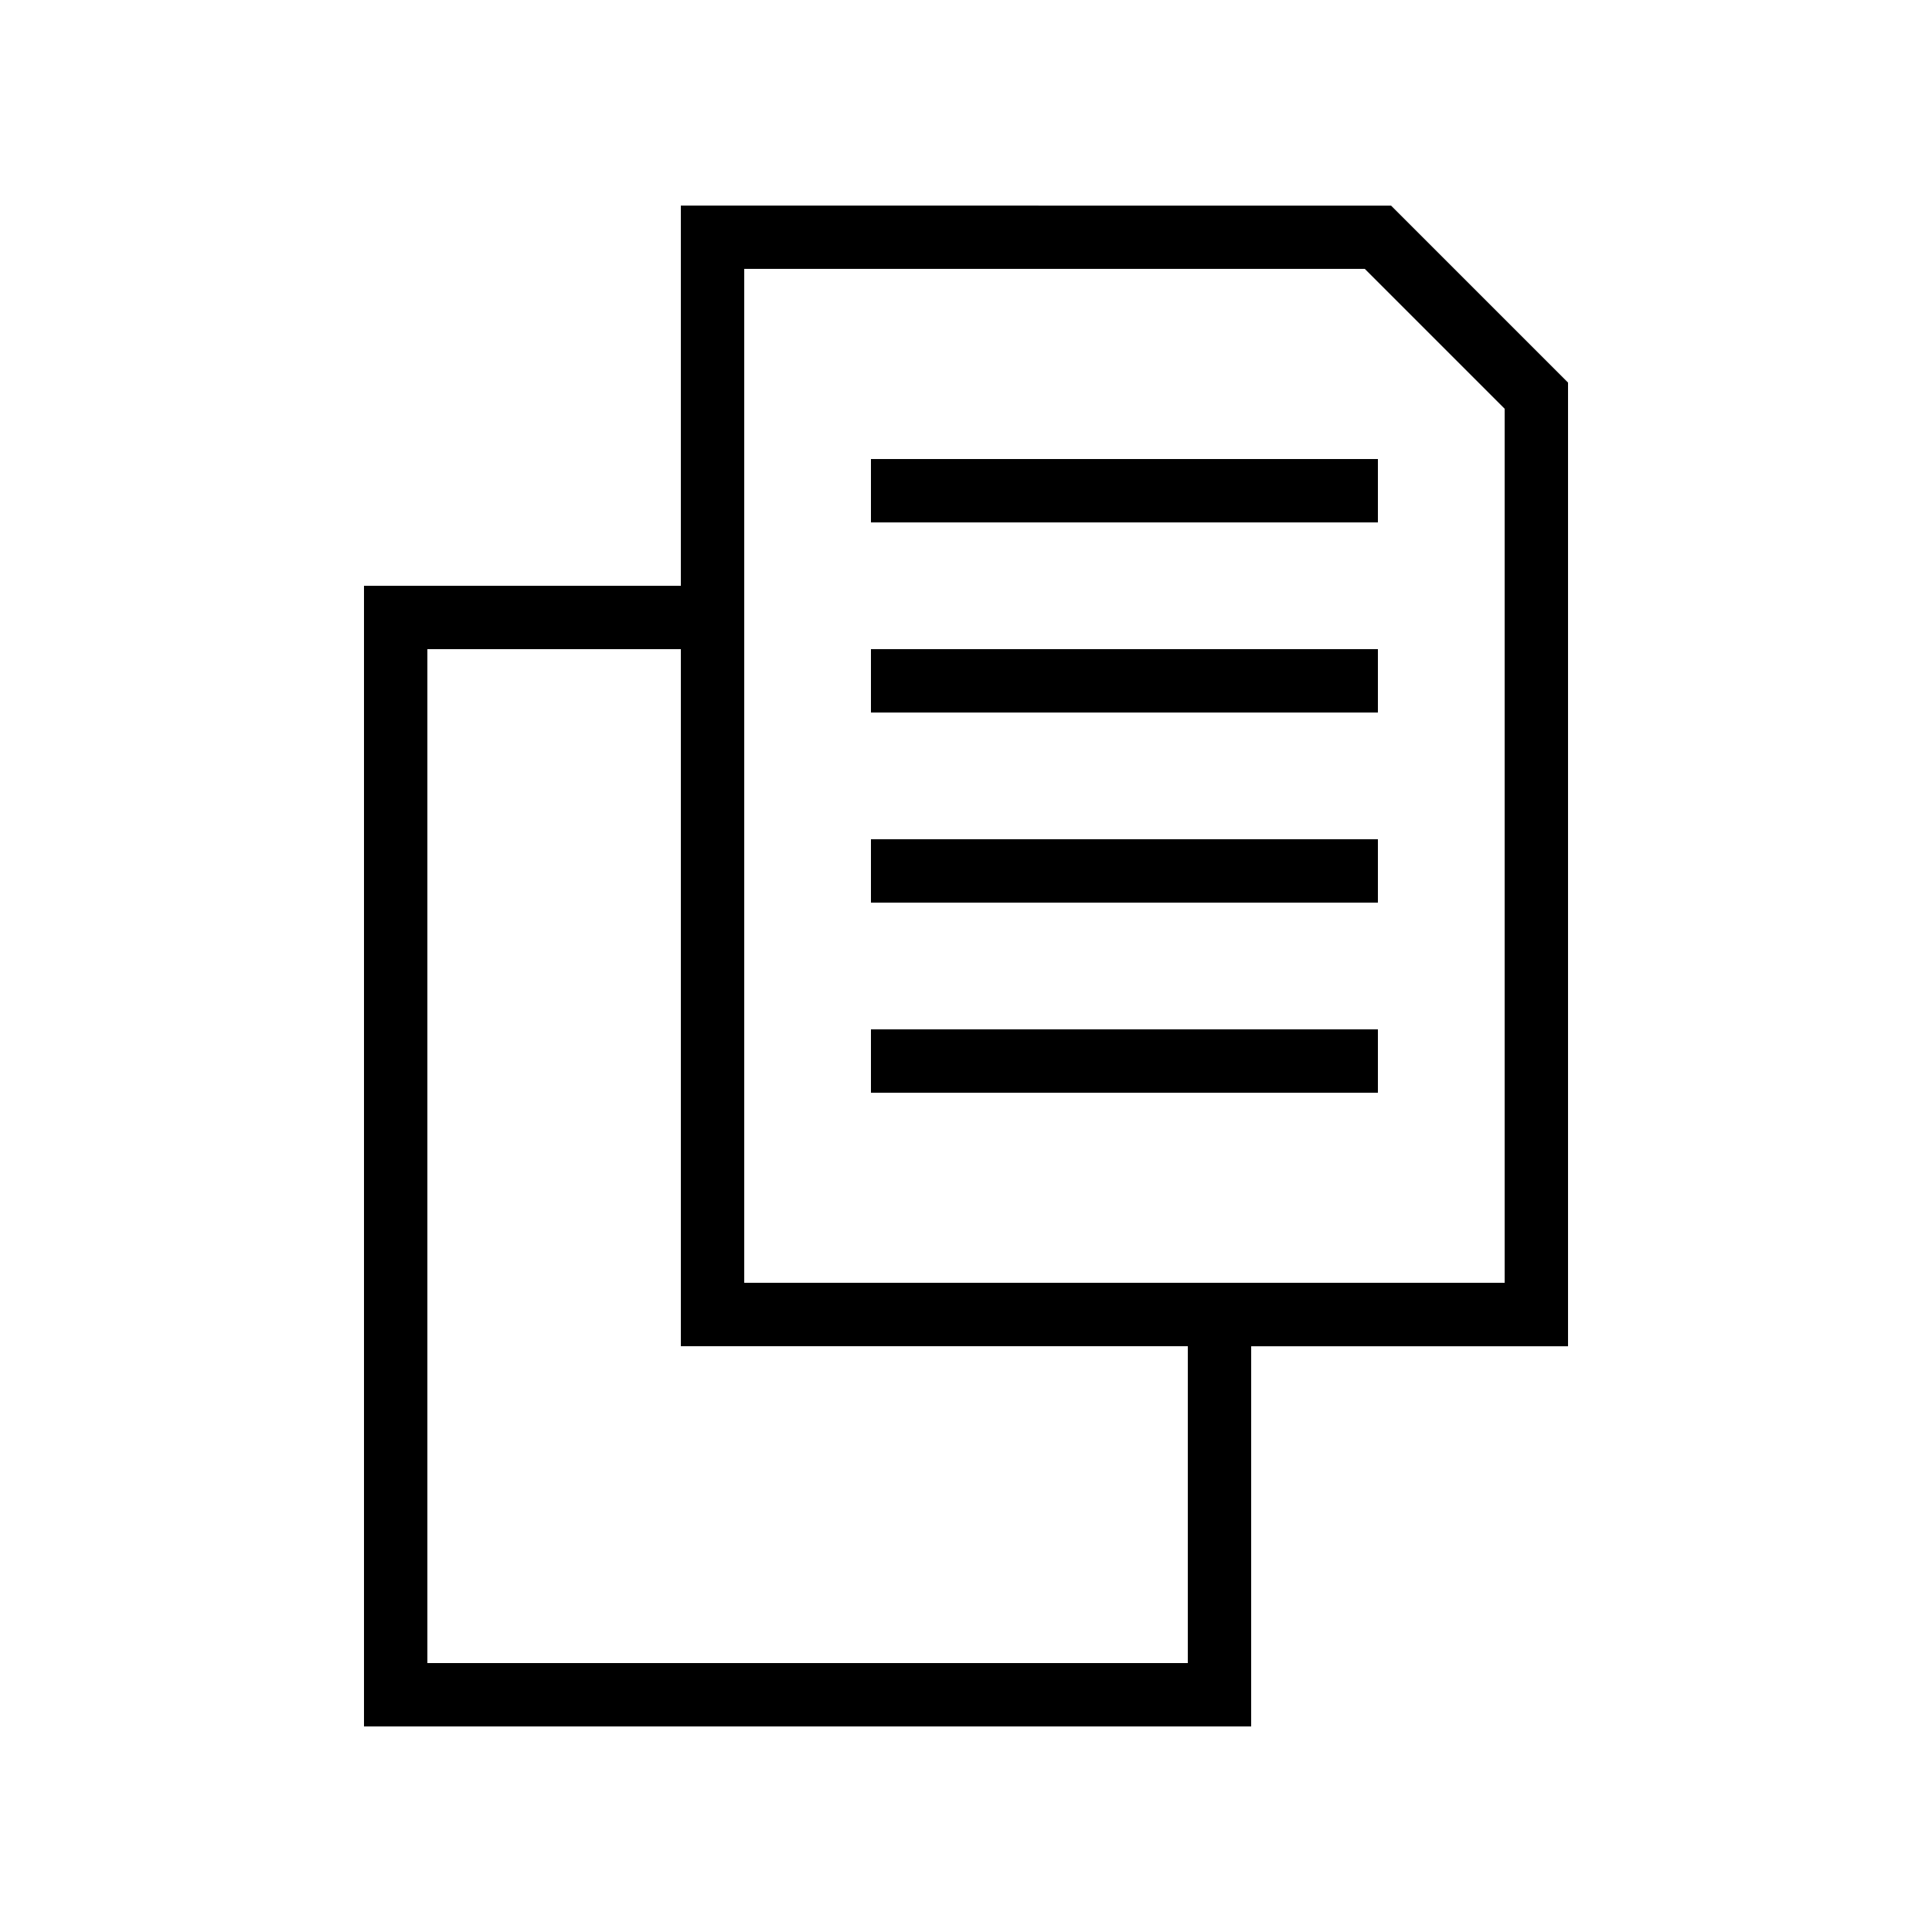
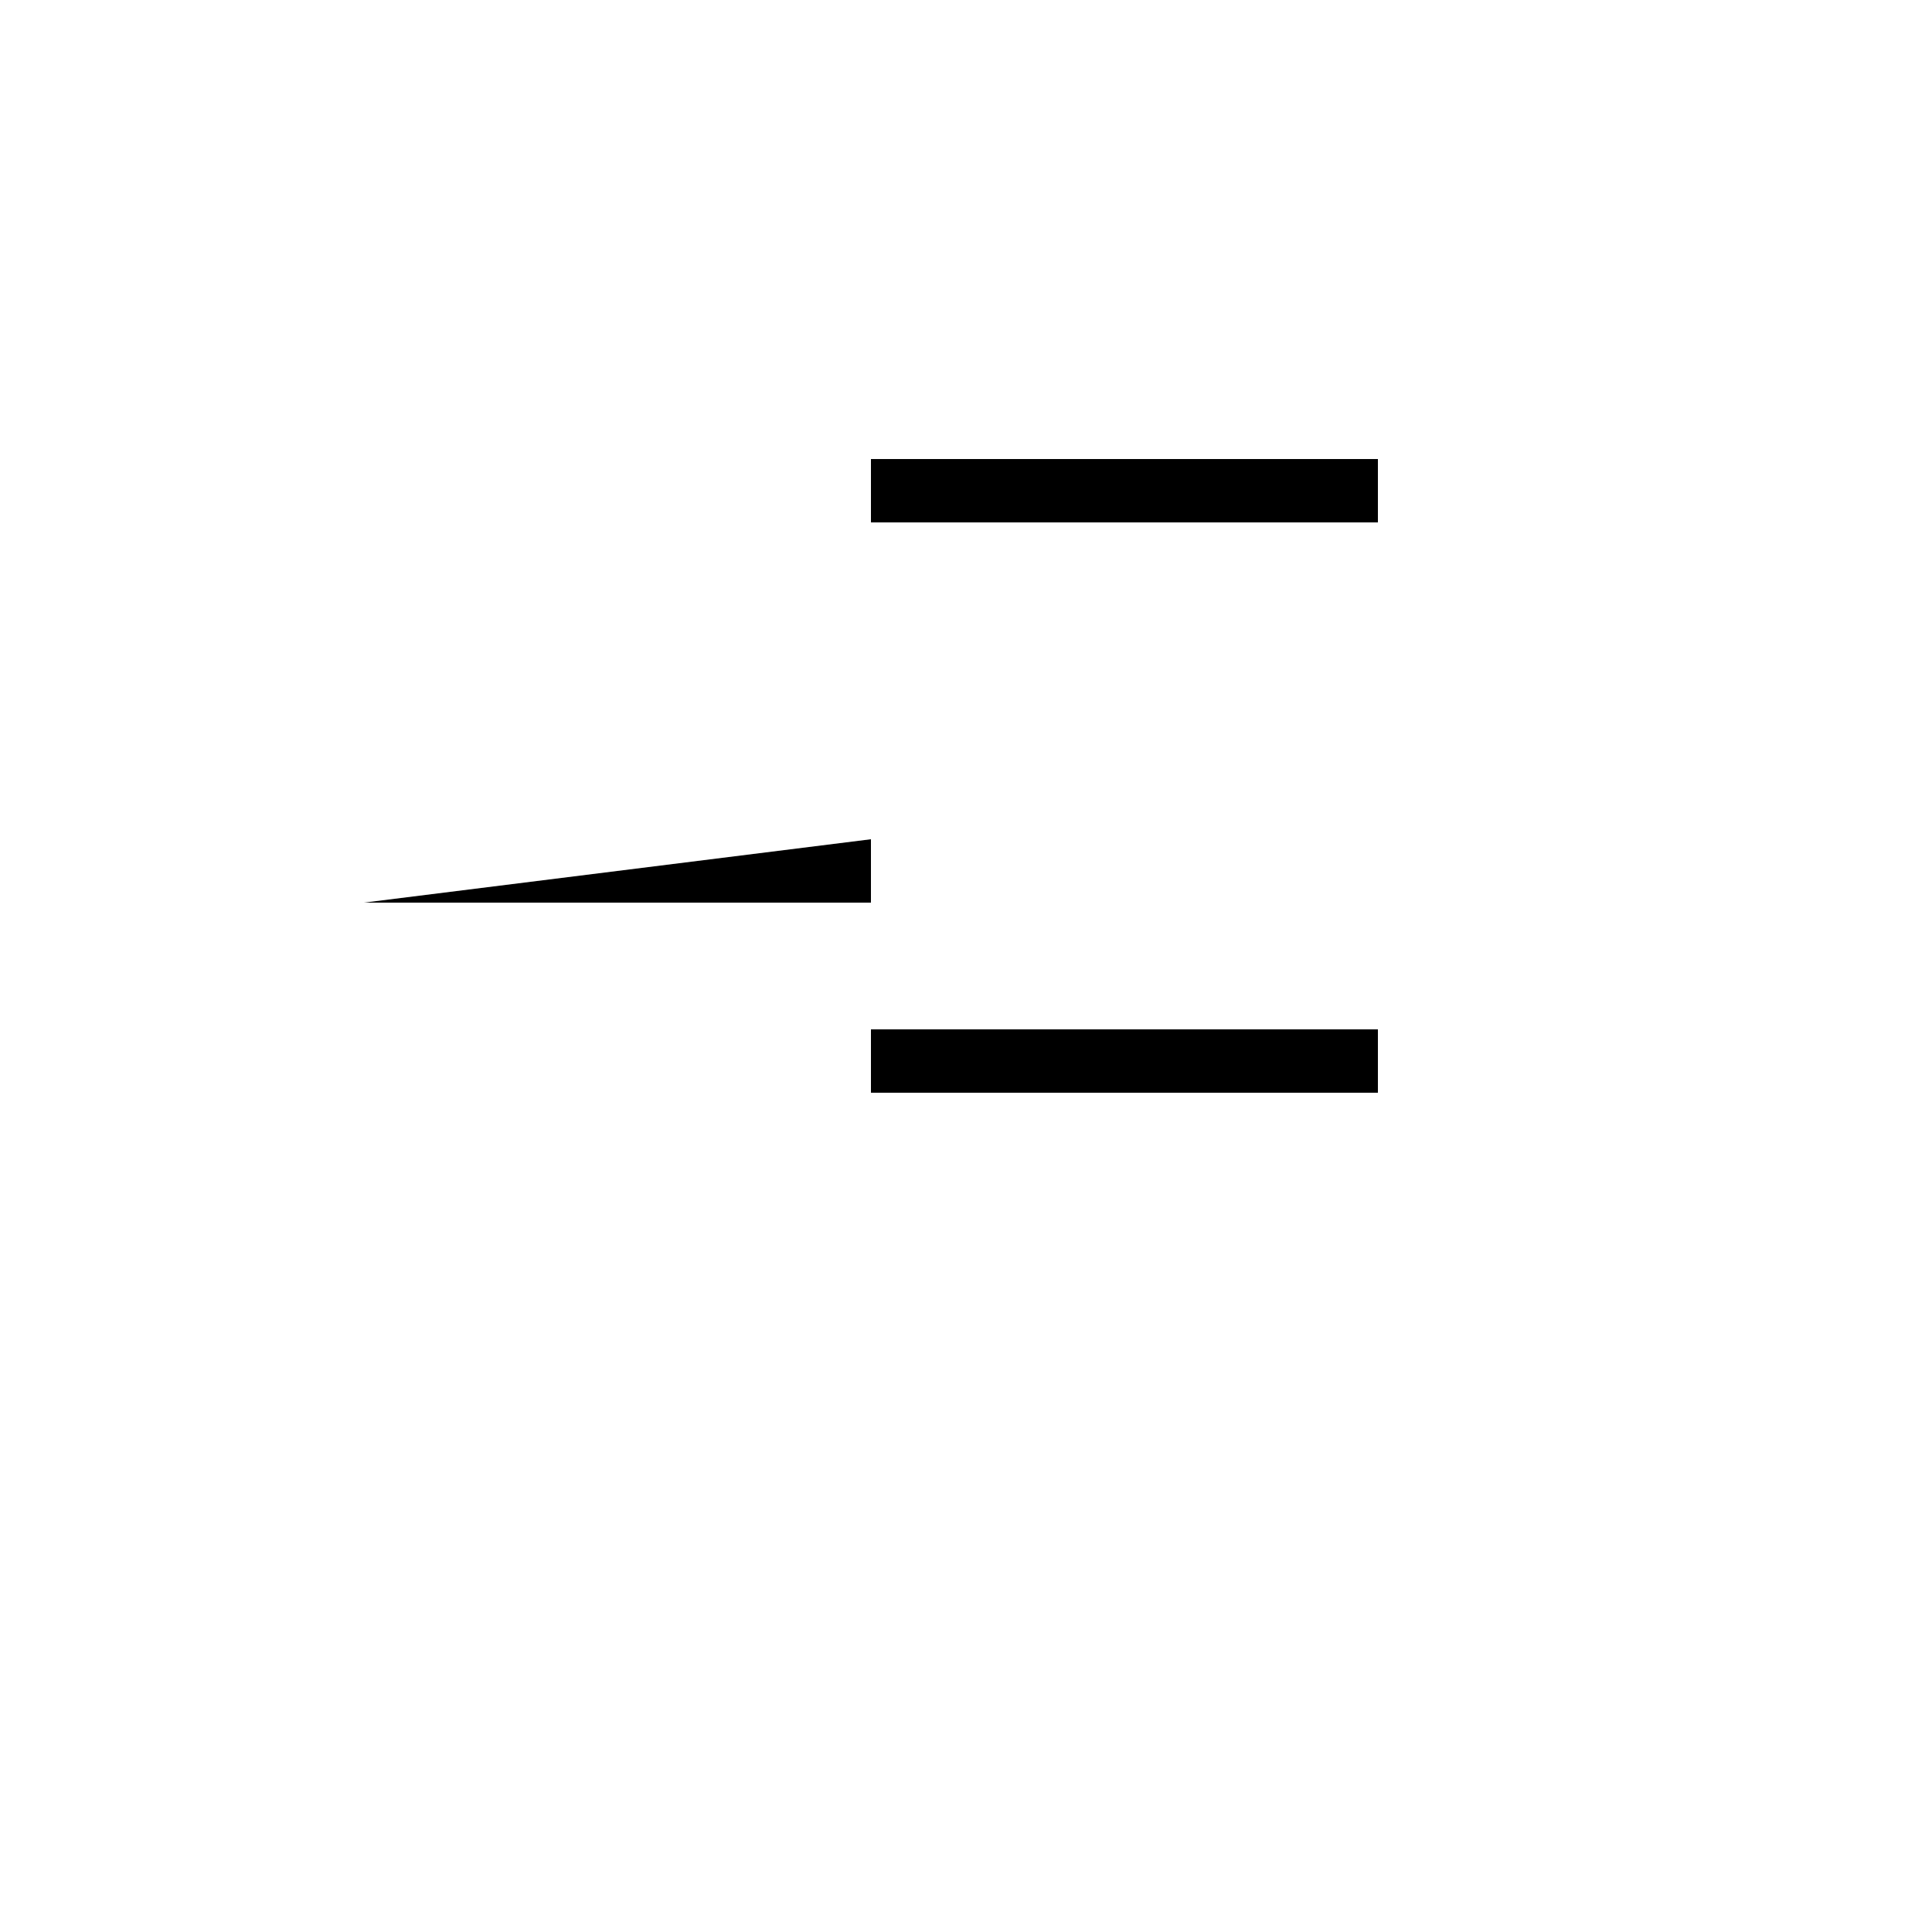
<svg xmlns="http://www.w3.org/2000/svg" fill="#000000" width="800px" height="800px" version="1.1" viewBox="144 144 512 512">
  <g>
-     <path d="m324.43 198.48v100.76h-83.969v302.29h235.11l0.004-100.76h83.969v-255.38l-46.902-46.902zm134.35 386.25h-201.52v-268.7h67.176v184.73h134.35zm83.969-100.77h-201.52v-268.7h164.46l37.059 37.062z" />
    <path d="m374.81 416.79h134.35v16.793h-134.35z" />
-     <path d="m374.81 366.41h134.35v16.793h-134.35z" />
-     <path d="m374.81 316.03h134.35v16.793h-134.35z" />
+     <path d="m374.81 366.41v16.793h-134.35z" />
    <path d="m374.81 265.65h134.35v16.793h-134.35z" />
  </g>
</svg>